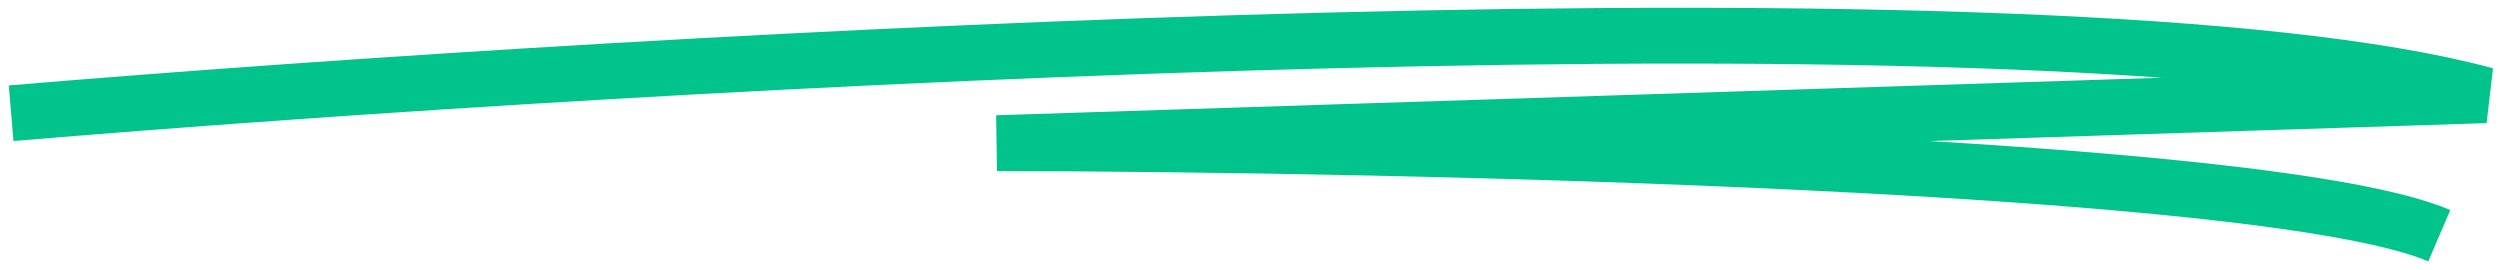
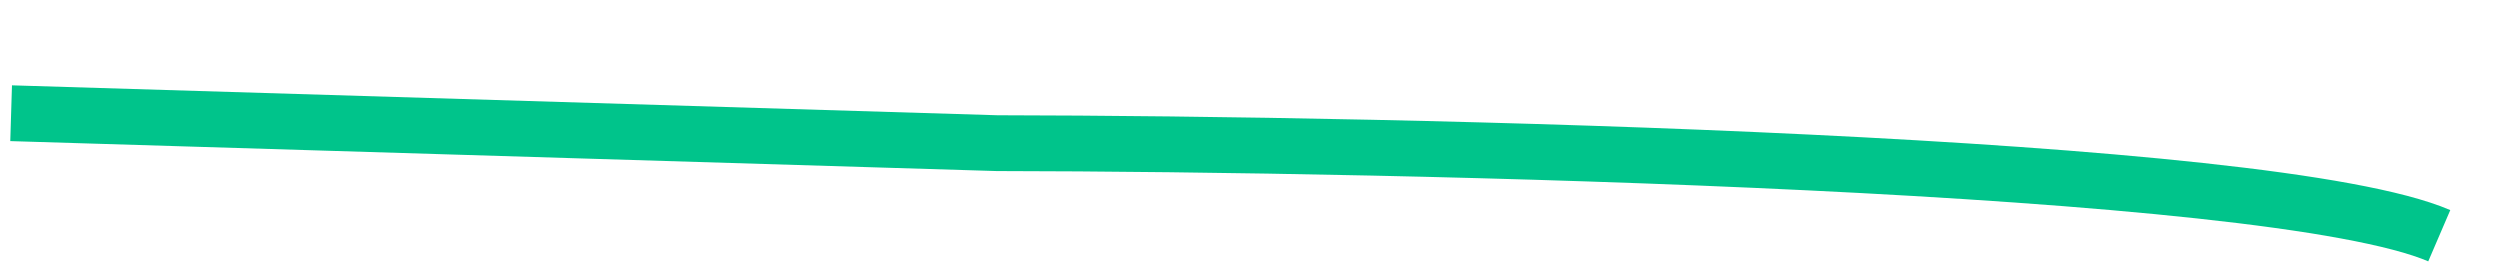
<svg xmlns="http://www.w3.org/2000/svg" width="259" height="28" viewBox="0 0 259 28" fill="none">
-   <path d="M1.153 11.73C68.12 6.106 213.146 -2.141 257.519 9.865L103.292 14.831C145.814 14.897 235.228 16.907 252.708 24.421" stroke="#00C48B" stroke-width="5.781" />
+   <path d="M1.153 11.73L103.292 14.831C145.814 14.897 235.228 16.907 252.708 24.421" stroke="#00C48B" stroke-width="5.781" />
</svg>